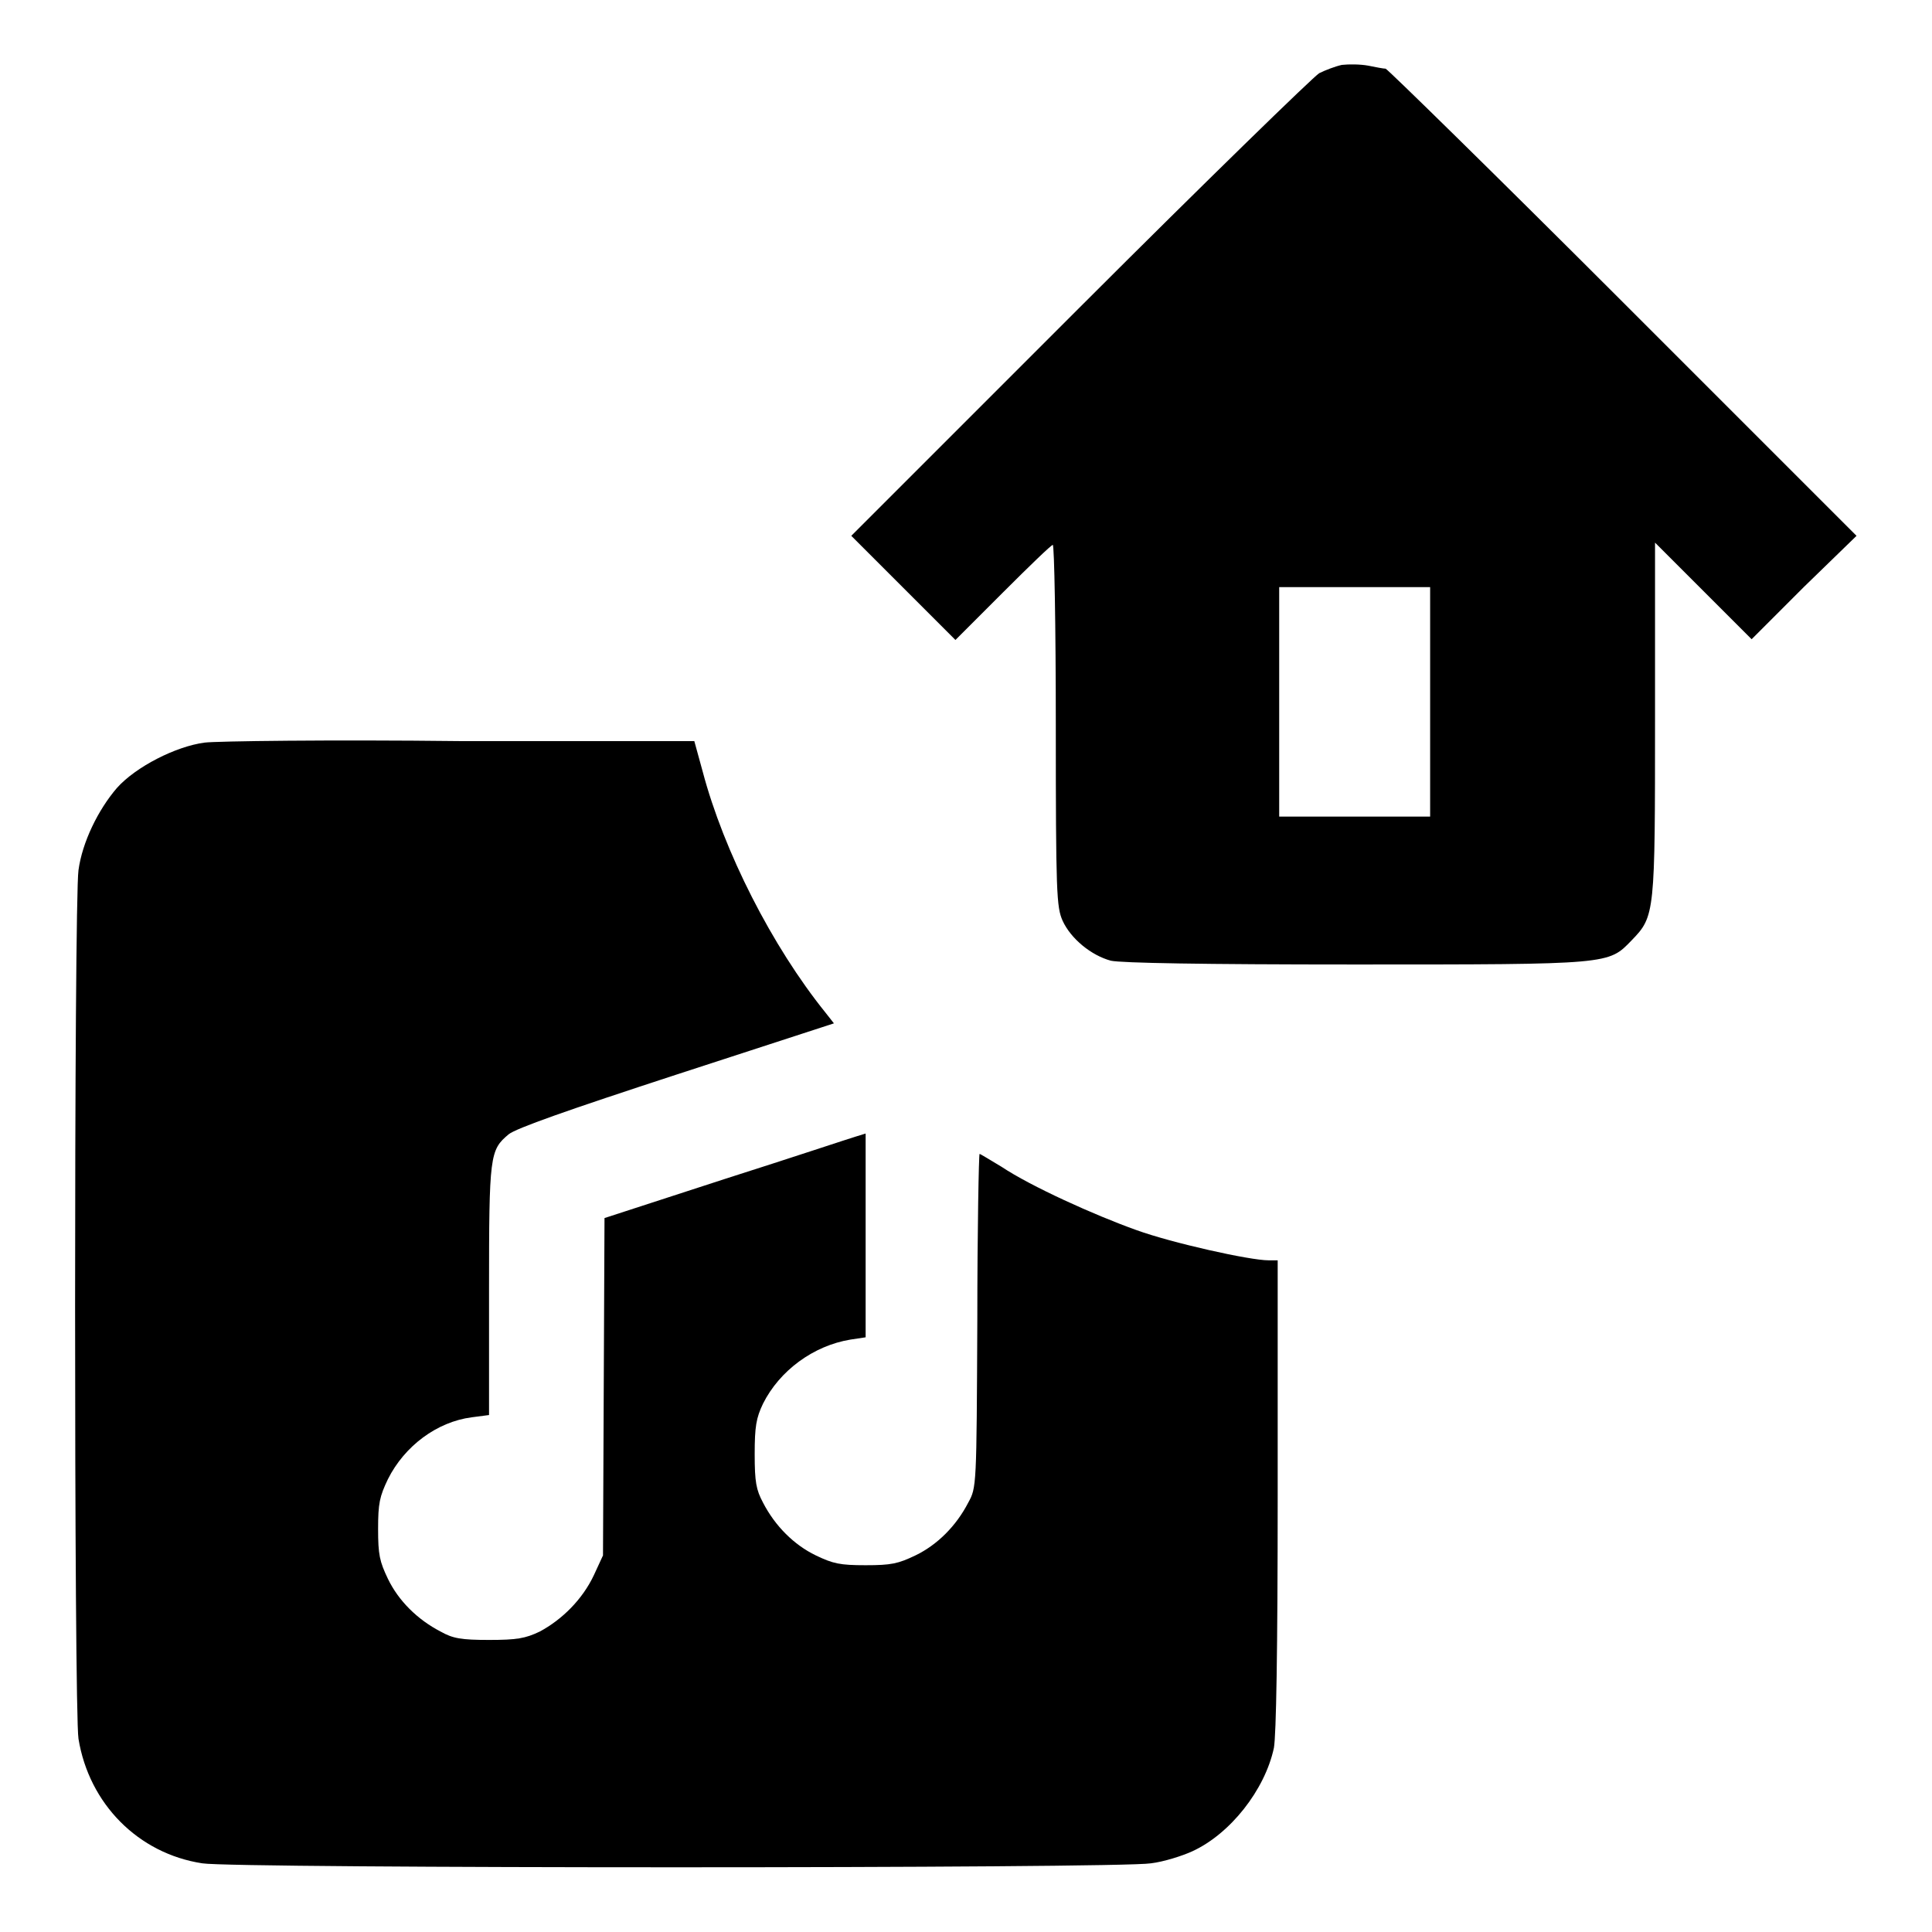
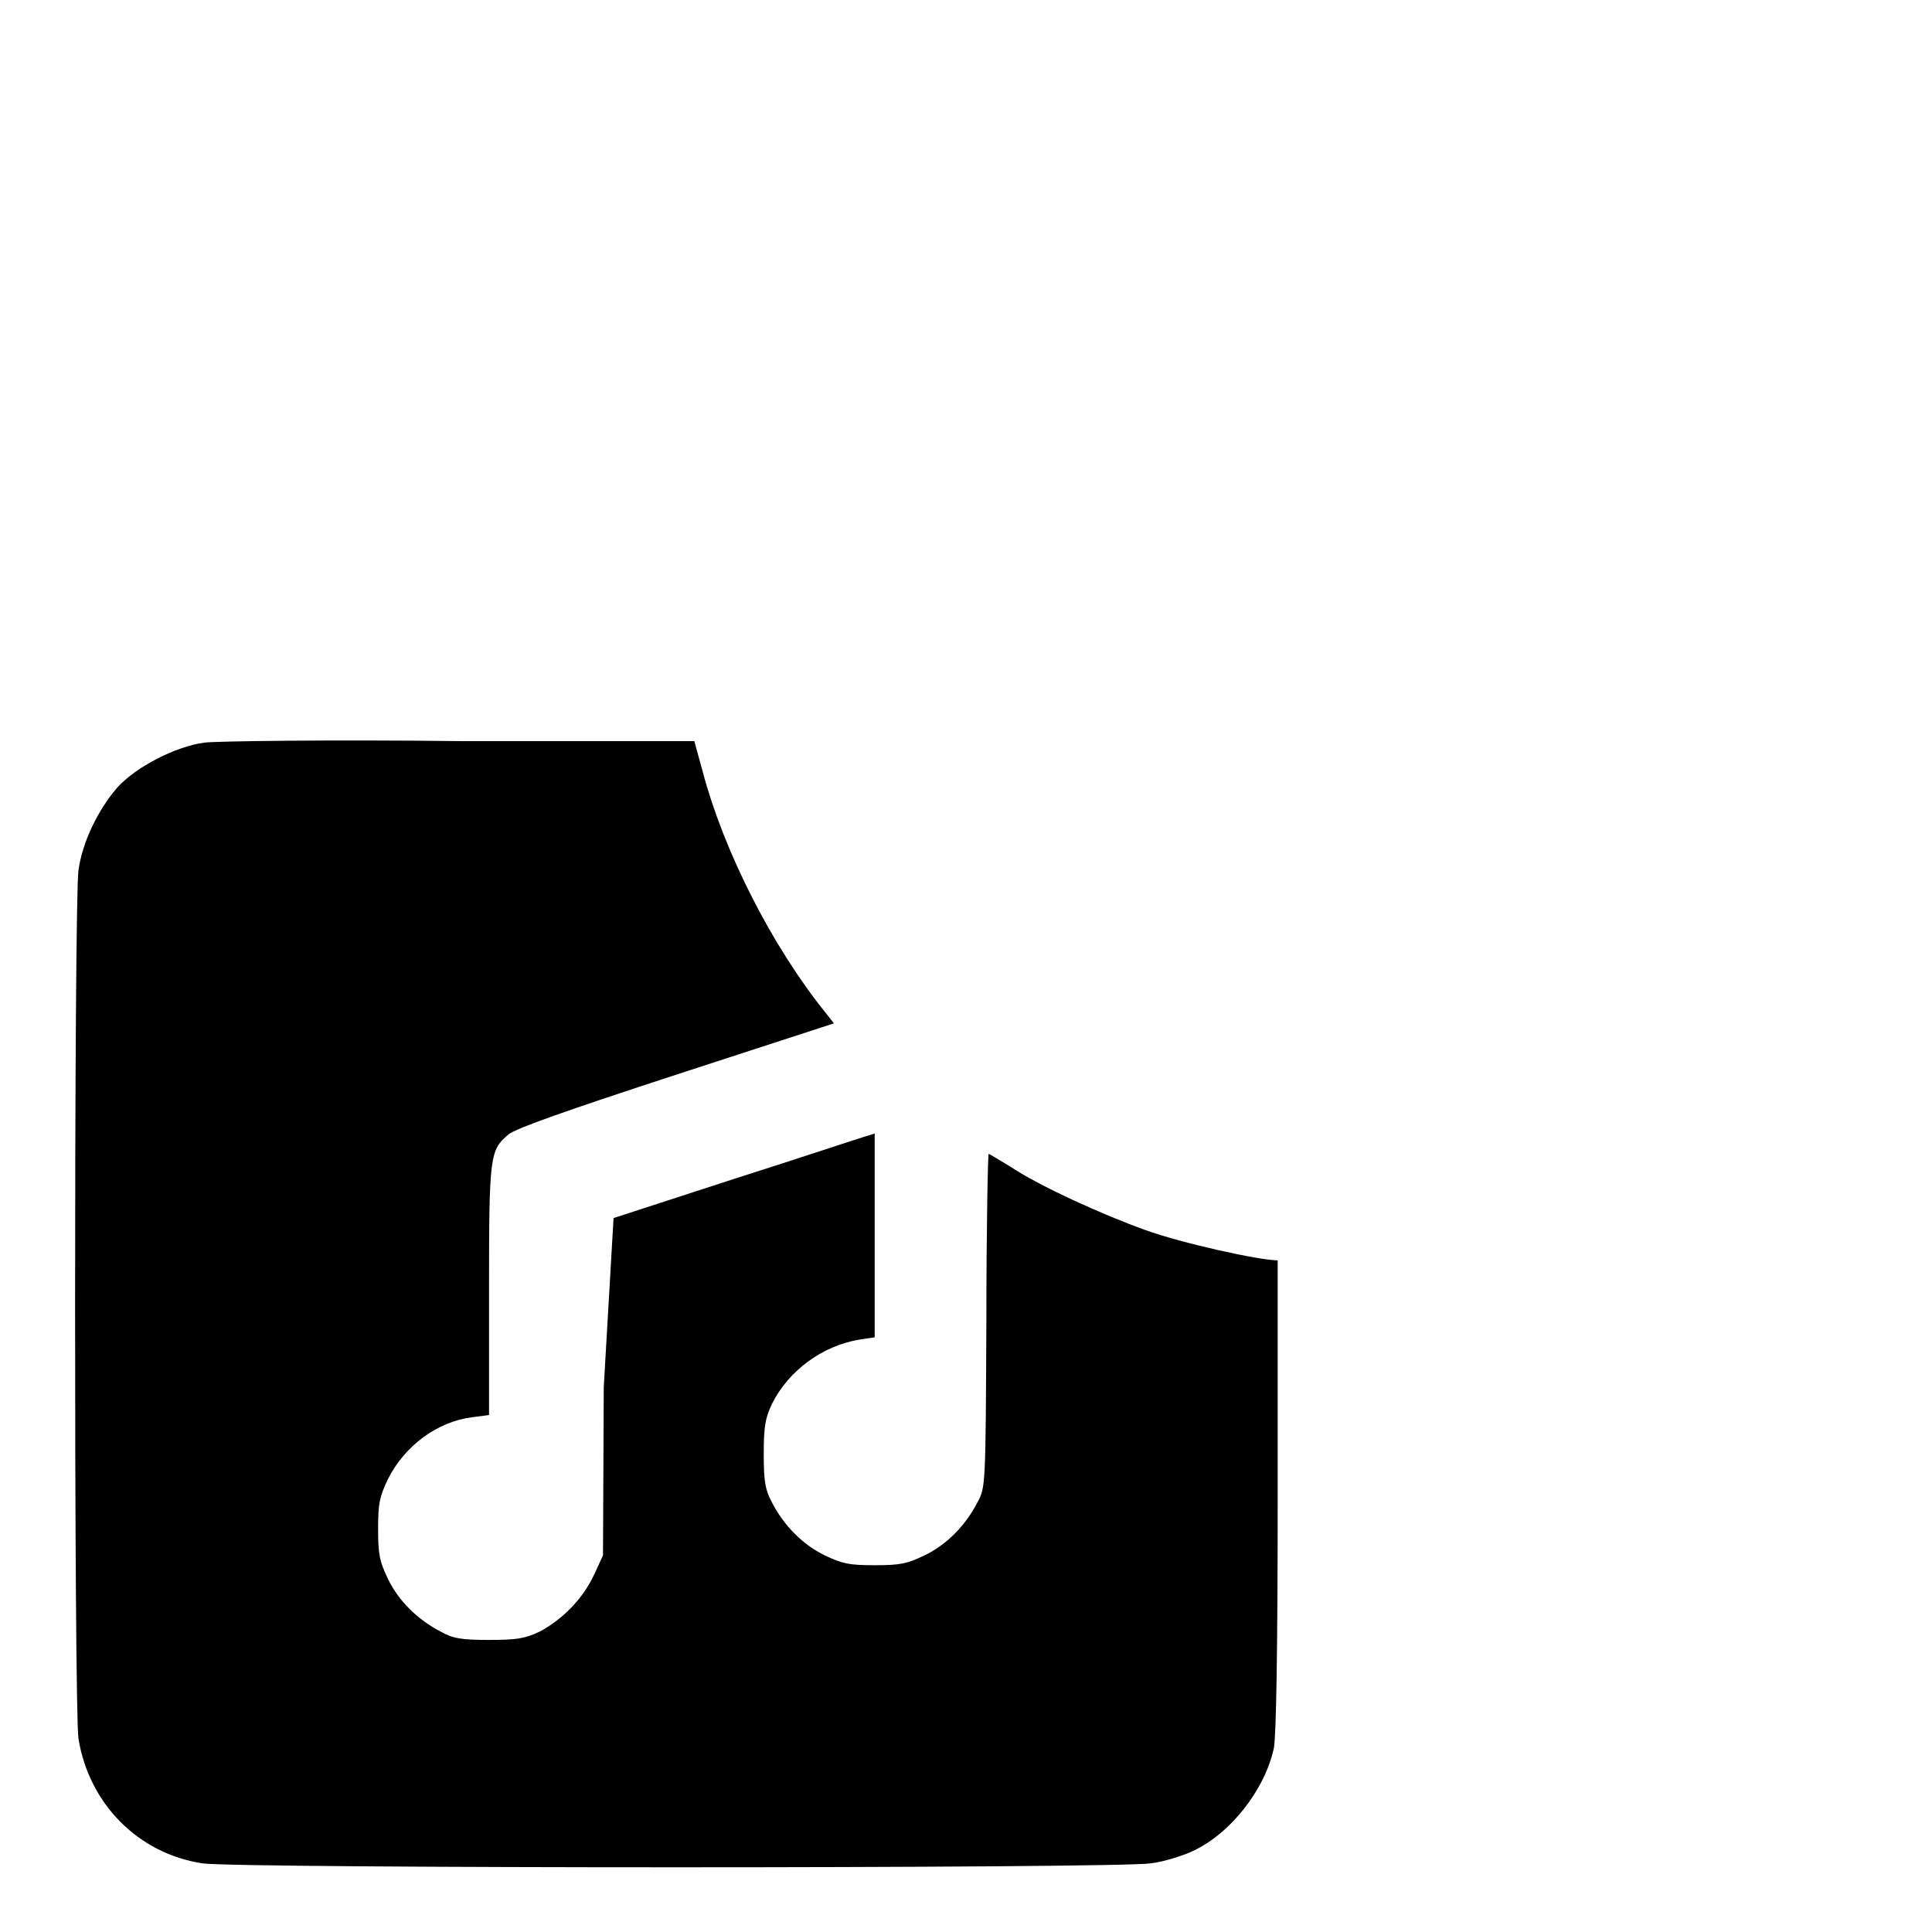
<svg xmlns="http://www.w3.org/2000/svg" version="1.1" x="0px" y="0px" viewBox="0 0 256 256" enable-background="new 0 0 256 256" xml:space="preserve">
  <g>
    <g>
      <g>
-         <path fill="#000000" d="M177.8,8.6c-0.9,0.2-2.2,0.7-3,1.1c-0.7,0.4-15,14.3-31.7,31L112.8,71l6.9,6.9l6.9,6.9l6.3-6.3c3.5-3.5,6.4-6.3,6.6-6.3c0.2,0,0.4,10.8,0.4,23.9c0,22.3,0.1,24.1,0.9,25.9c1.1,2.4,3.8,4.6,6.4,5.3c1.4,0.3,12,0.5,32.3,0.5c34,0,33.6,0,36.7-3.2c3.1-3.2,3.1-3.5,3.1-29.5V71.9l6.4,6.4l6.4,6.4l6.9-6.9L246,71l-31-31c-17-17-31.2-30.9-31.4-30.9c-0.3,0-1.3-0.2-2.3-0.4C180.2,8.5,178.7,8.5,177.8,8.6z M189.5,93v15.2h-10h-10V93V77.8h10h10V93z" />
-         <path fill="#000000" d="M27.1,98.4c-3.8,0.5-9.1,3.2-11.6,6c-2.5,2.9-4.6,7.2-5.1,10.9c-0.6,4.1-0.6,111.5,0,115.1c1.4,8.6,7.9,15.2,16.4,16.5c4.1,0.7,121.5,0.7,125.7,0c1.7-0.2,4.2-1,5.5-1.6c5-2.3,9.6-8.1,10.8-13.7c0.3-1.7,0.5-12.6,0.5-33.5v-31.1h-1.2c-2.5,0-12.8-2.3-17.5-4c-5.6-2-14-5.8-17.9-8.4c-1.5-0.9-2.8-1.7-2.9-1.7c-0.1,0-0.3,10-0.3,22.1c-0.1,22-0.1,22.1-1.2,24.1c-1.6,3.1-4.1,5.6-7,7c-2.3,1.1-3.2,1.3-6.6,1.3s-4.3-0.2-6.6-1.3c-2.9-1.4-5.4-3.9-7-7c-0.9-1.7-1.1-2.7-1.1-6.4s0.2-4.8,1.1-6.7c2.2-4.4,6.7-7.7,11.6-8.5l2-0.3v-13.5v-13.5l-1.3,0.4c-0.7,0.2-8.5,2.8-17.3,5.6l-16,5.2L80,183.8l-0.1,22.3l-1.2,2.6c-1.5,3.2-4.2,5.9-7.2,7.5c-1.9,0.9-3,1.1-6.7,1.1c-3.7,0-4.8-0.2-6.4-1.1c-3.1-1.6-5.6-4.1-7-7c-1.1-2.3-1.3-3.2-1.3-6.6s0.2-4.3,1.3-6.6c2.2-4.4,6.5-7.6,11.1-8.2l2.3-0.3v-16.5c0-18,0.1-18.6,2.6-20.7c1-0.8,7.8-3.2,22.2-7.9l20.9-6.8l-1.1-1.4c-7.1-8.8-13.5-21.4-16.3-32l-1.1-4l-31,0C43.8,98,28.6,98.2,27.1,98.4z" />
+         <path fill="#000000" d="M27.1,98.4c-3.8,0.5-9.1,3.2-11.6,6c-2.5,2.9-4.6,7.2-5.1,10.9c-0.6,4.1-0.6,111.5,0,115.1c1.4,8.6,7.9,15.2,16.4,16.5c4.1,0.7,121.5,0.7,125.7,0c1.7-0.2,4.2-1,5.5-1.6c5-2.3,9.6-8.1,10.8-13.7c0.3-1.7,0.5-12.6,0.5-33.5v-31.1c-2.5,0-12.8-2.3-17.5-4c-5.6-2-14-5.8-17.9-8.4c-1.5-0.9-2.8-1.7-2.9-1.7c-0.1,0-0.3,10-0.3,22.1c-0.1,22-0.1,22.1-1.2,24.1c-1.6,3.1-4.1,5.6-7,7c-2.3,1.1-3.2,1.3-6.6,1.3s-4.3-0.2-6.6-1.3c-2.9-1.4-5.4-3.9-7-7c-0.9-1.7-1.1-2.7-1.1-6.4s0.2-4.8,1.1-6.7c2.2-4.4,6.7-7.7,11.6-8.5l2-0.3v-13.5v-13.5l-1.3,0.4c-0.7,0.2-8.5,2.8-17.3,5.6l-16,5.2L80,183.8l-0.1,22.3l-1.2,2.6c-1.5,3.2-4.2,5.9-7.2,7.5c-1.9,0.9-3,1.1-6.7,1.1c-3.7,0-4.8-0.2-6.4-1.1c-3.1-1.6-5.6-4.1-7-7c-1.1-2.3-1.3-3.2-1.3-6.6s0.2-4.3,1.3-6.6c2.2-4.4,6.5-7.6,11.1-8.2l2.3-0.3v-16.5c0-18,0.1-18.6,2.6-20.7c1-0.8,7.8-3.2,22.2-7.9l20.9-6.8l-1.1-1.4c-7.1-8.8-13.5-21.4-16.3-32l-1.1-4l-31,0C43.8,98,28.6,98.2,27.1,98.4z" />
      </g>
    </g>
  </g>
</svg>